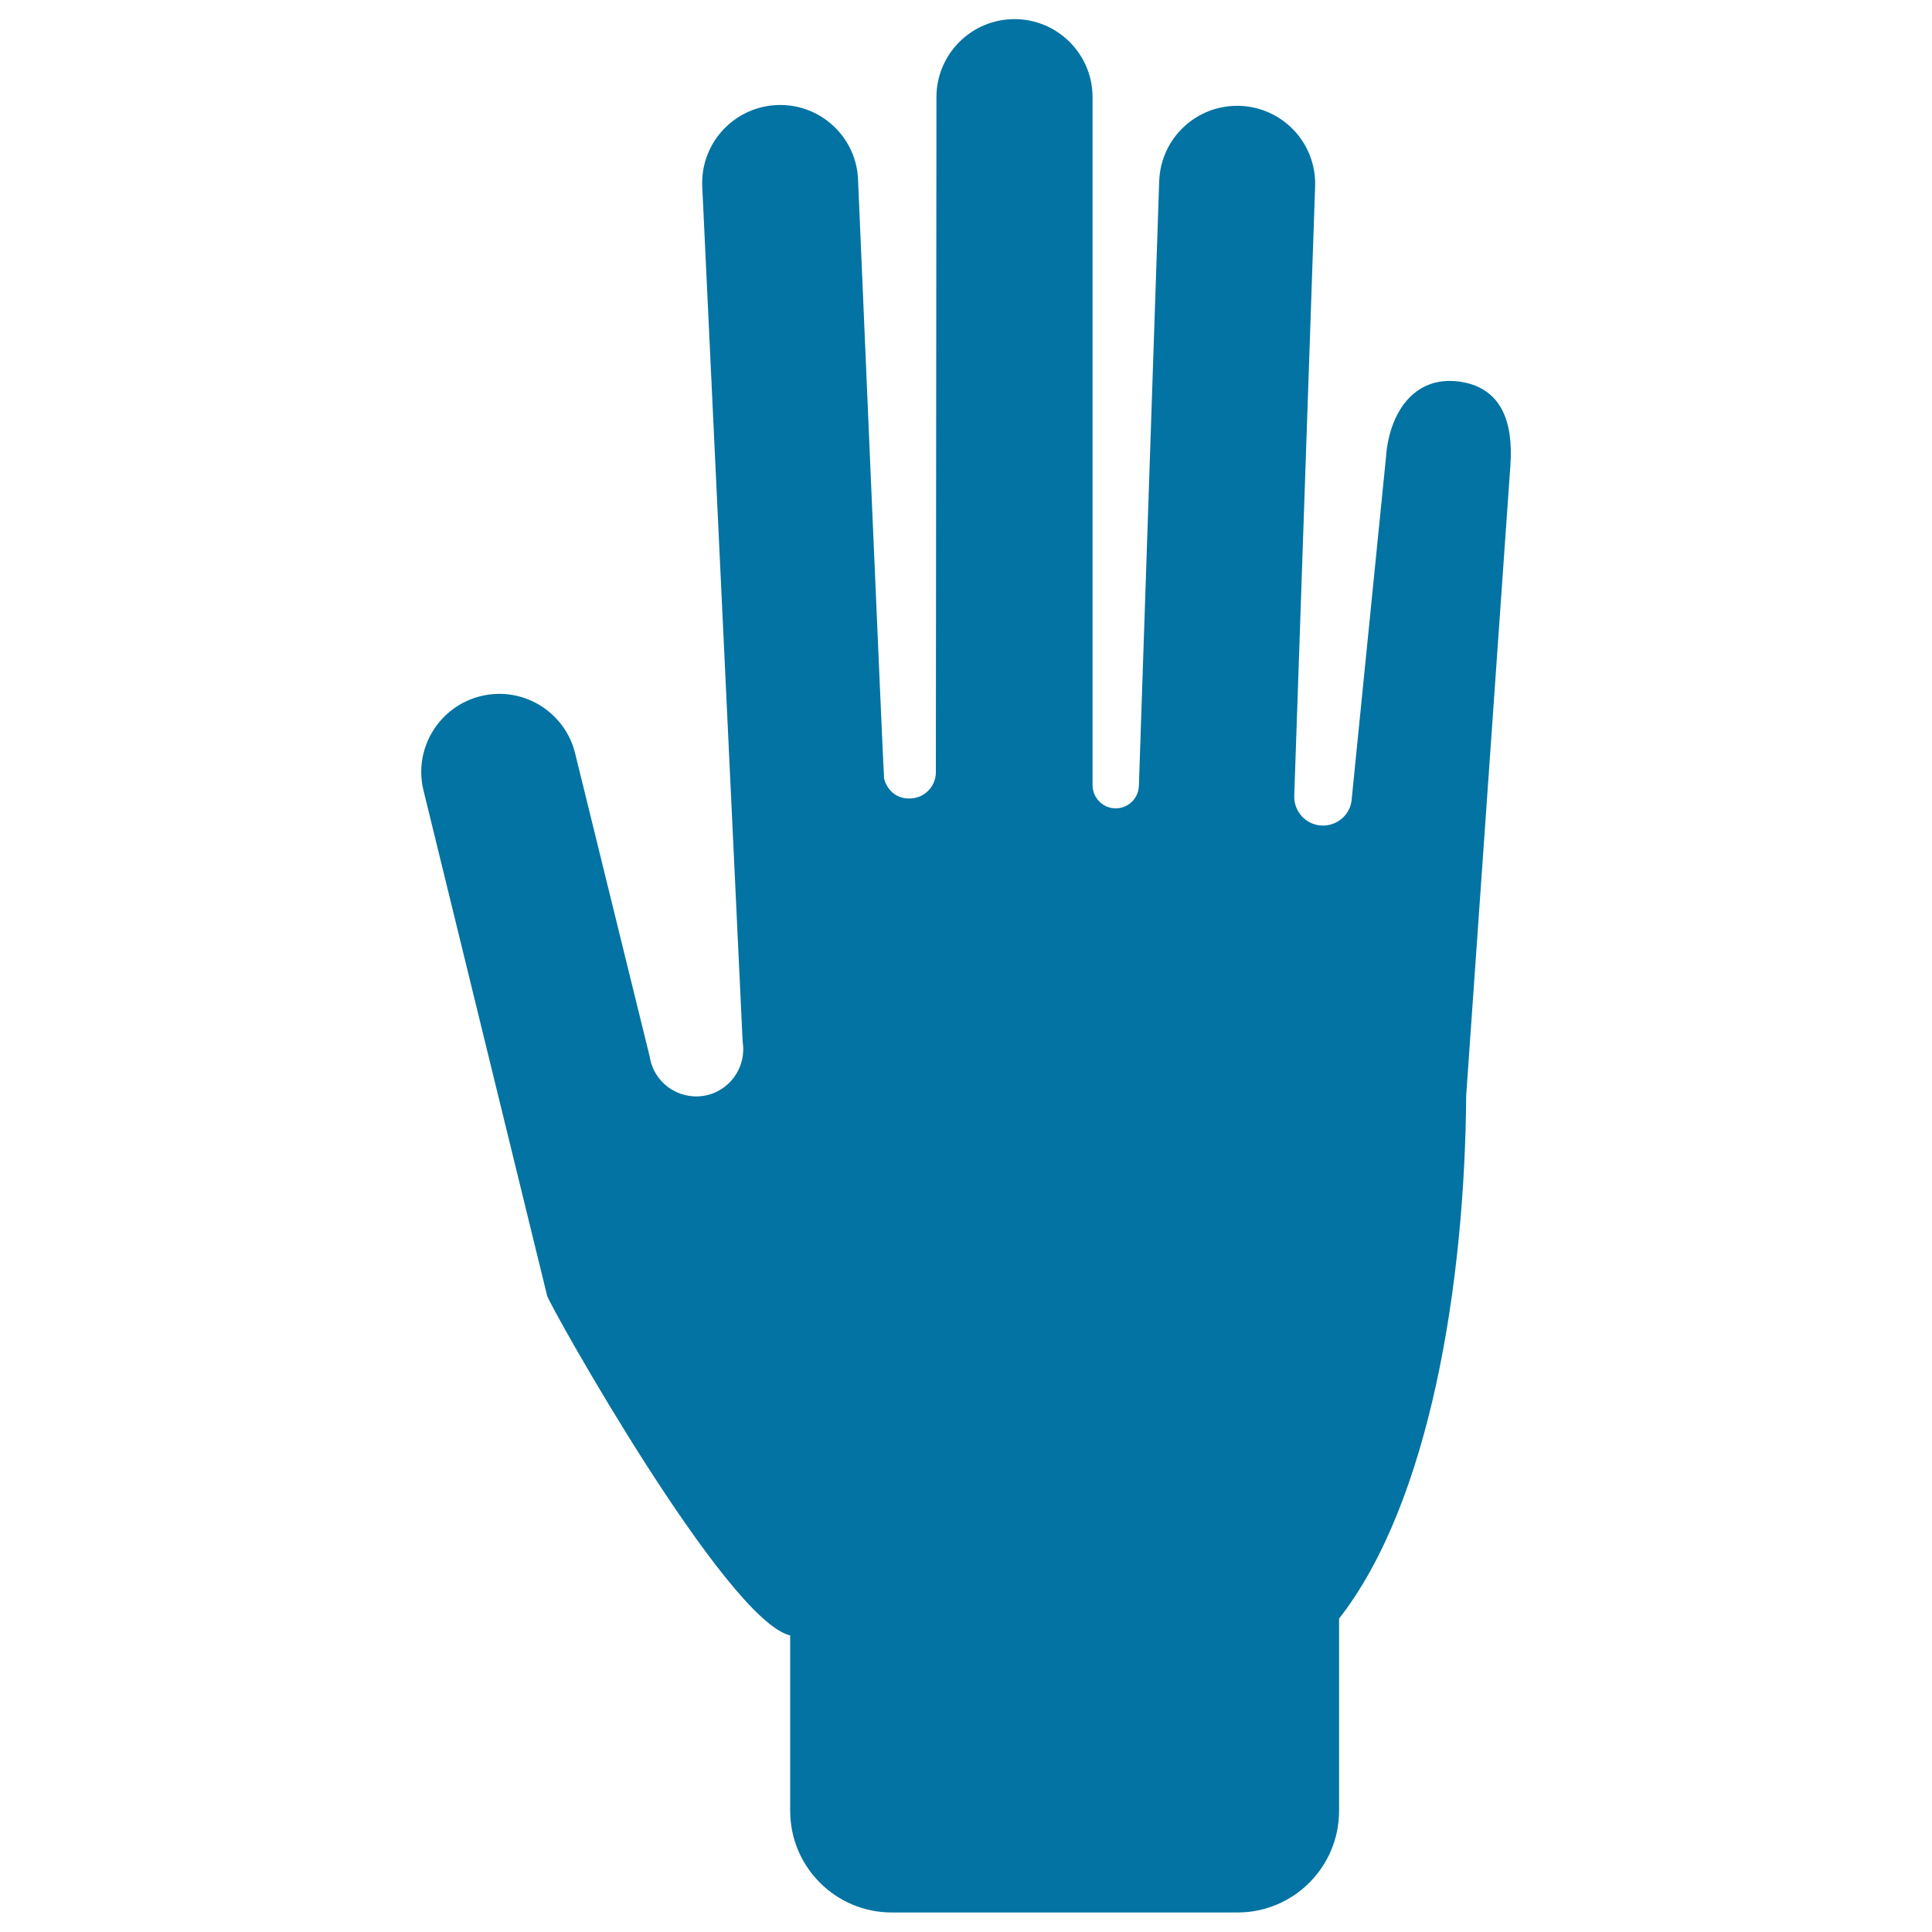
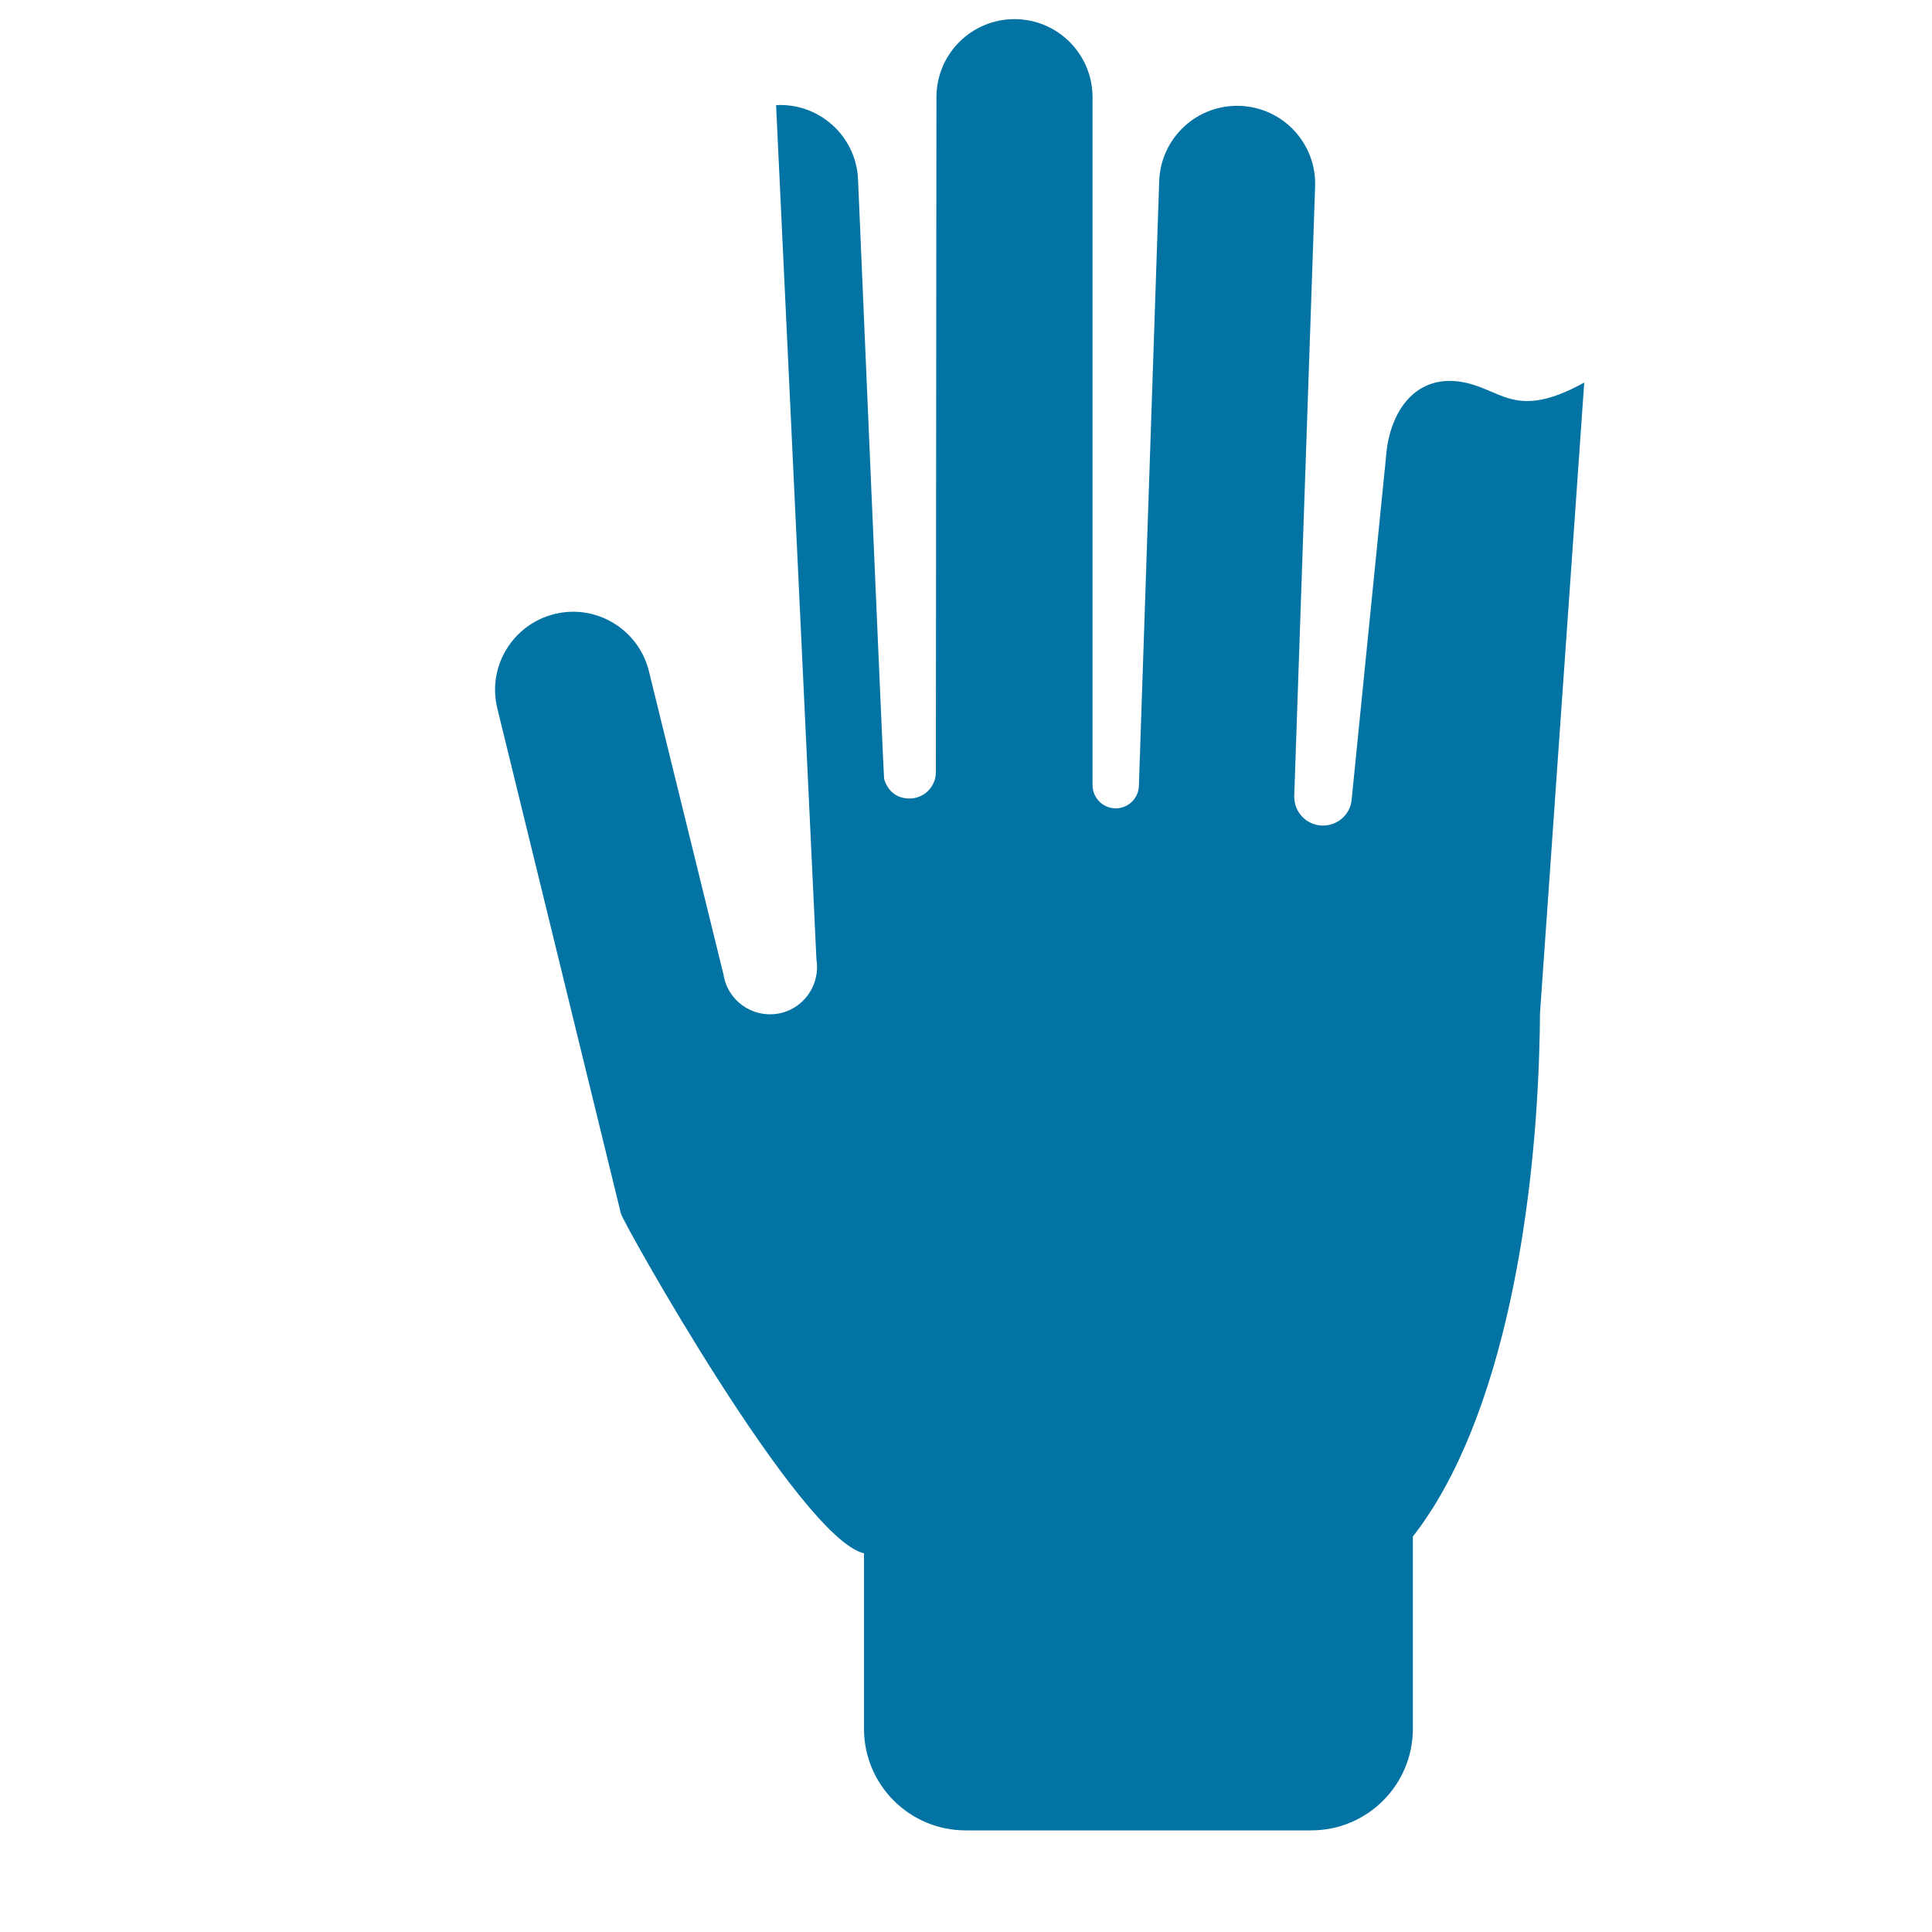
<svg xmlns="http://www.w3.org/2000/svg" viewBox="0 0 1000 1000" style="fill:#0273a2">
  <title>Hand Silhouette SVG icon</title>
  <g>
-     <path d="M755.3,197.5c-23.8-3.2-36.3,16.7-37.9,39L699.7,413c-0.3,8.2-7.2,14.6-15.5,14.3c-8.2-0.3-14.6-7.2-14.3-15.5l10.8-315.2c0.8-22.3-16.6-41-38.9-41.8c-22.3-0.8-41,16.6-41.8,38.9l-10.5,312.7c0,6.6-5.4,12-12,12c-6.6,0-12-5.4-12-12l0-356.1c0-22.3-18.1-40.4-40.4-40.4s-40.4,18.1-40.4,40.4l-0.3,349.4c0,7.5-6.1,13.6-13.6,13.6c-11,0.1-13.2-10.3-13.2-10.3c-0.3-1.1-13.5-310.5-13.5-310.5C443,70.4,424,53.2,401.7,54.4c-22.3,1.2-39.4,20.2-38.2,42.5l20.9,442.4c2.1,13.3-7,25.8-20.2,27.9c-13.3,2.1-25.8-6.9-27.9-20.2l-38.6-157c-5.3-21.7-27.2-35-48.8-29.7c-21.7,5.3-35,27.2-29.7,48.8l64,261.6c1.2,4.8,92.5,168,125.8,175.8v90.8c0,29.1,23.6,52.6,52.6,52.6h178.9c29.1,0,52.6-23.6,52.6-52.6v-99.5c47.1-60.3,65.1-173.5,65.8-270.9l22.9-326.4C783.3,218.3,777.1,200.5,755.3,197.5z" />
+     <path d="M755.3,197.5c-23.8-3.2-36.3,16.7-37.9,39L699.7,413c-0.3,8.2-7.2,14.6-15.5,14.3c-8.2-0.3-14.6-7.2-14.3-15.5l10.8-315.2c0.8-22.3-16.6-41-38.9-41.8c-22.3-0.8-41,16.6-41.8,38.9l-10.5,312.7c0,6.6-5.4,12-12,12c-6.6,0-12-5.4-12-12l0-356.1c0-22.3-18.1-40.4-40.4-40.4s-40.4,18.1-40.4,40.4l-0.3,349.4c0,7.5-6.1,13.6-13.6,13.6c-11,0.1-13.2-10.3-13.2-10.3c-0.3-1.1-13.5-310.5-13.5-310.5C443,70.4,424,53.2,401.7,54.4l20.9,442.4c2.1,13.3-7,25.8-20.2,27.9c-13.3,2.1-25.8-6.9-27.9-20.2l-38.6-157c-5.3-21.7-27.2-35-48.8-29.7c-21.7,5.3-35,27.2-29.7,48.8l64,261.6c1.2,4.8,92.5,168,125.8,175.8v90.8c0,29.1,23.6,52.6,52.6,52.6h178.9c29.1,0,52.6-23.6,52.6-52.6v-99.5c47.1-60.3,65.1-173.5,65.8-270.9l22.9-326.4C783.3,218.3,777.1,200.5,755.3,197.5z" />
  </g>
</svg>